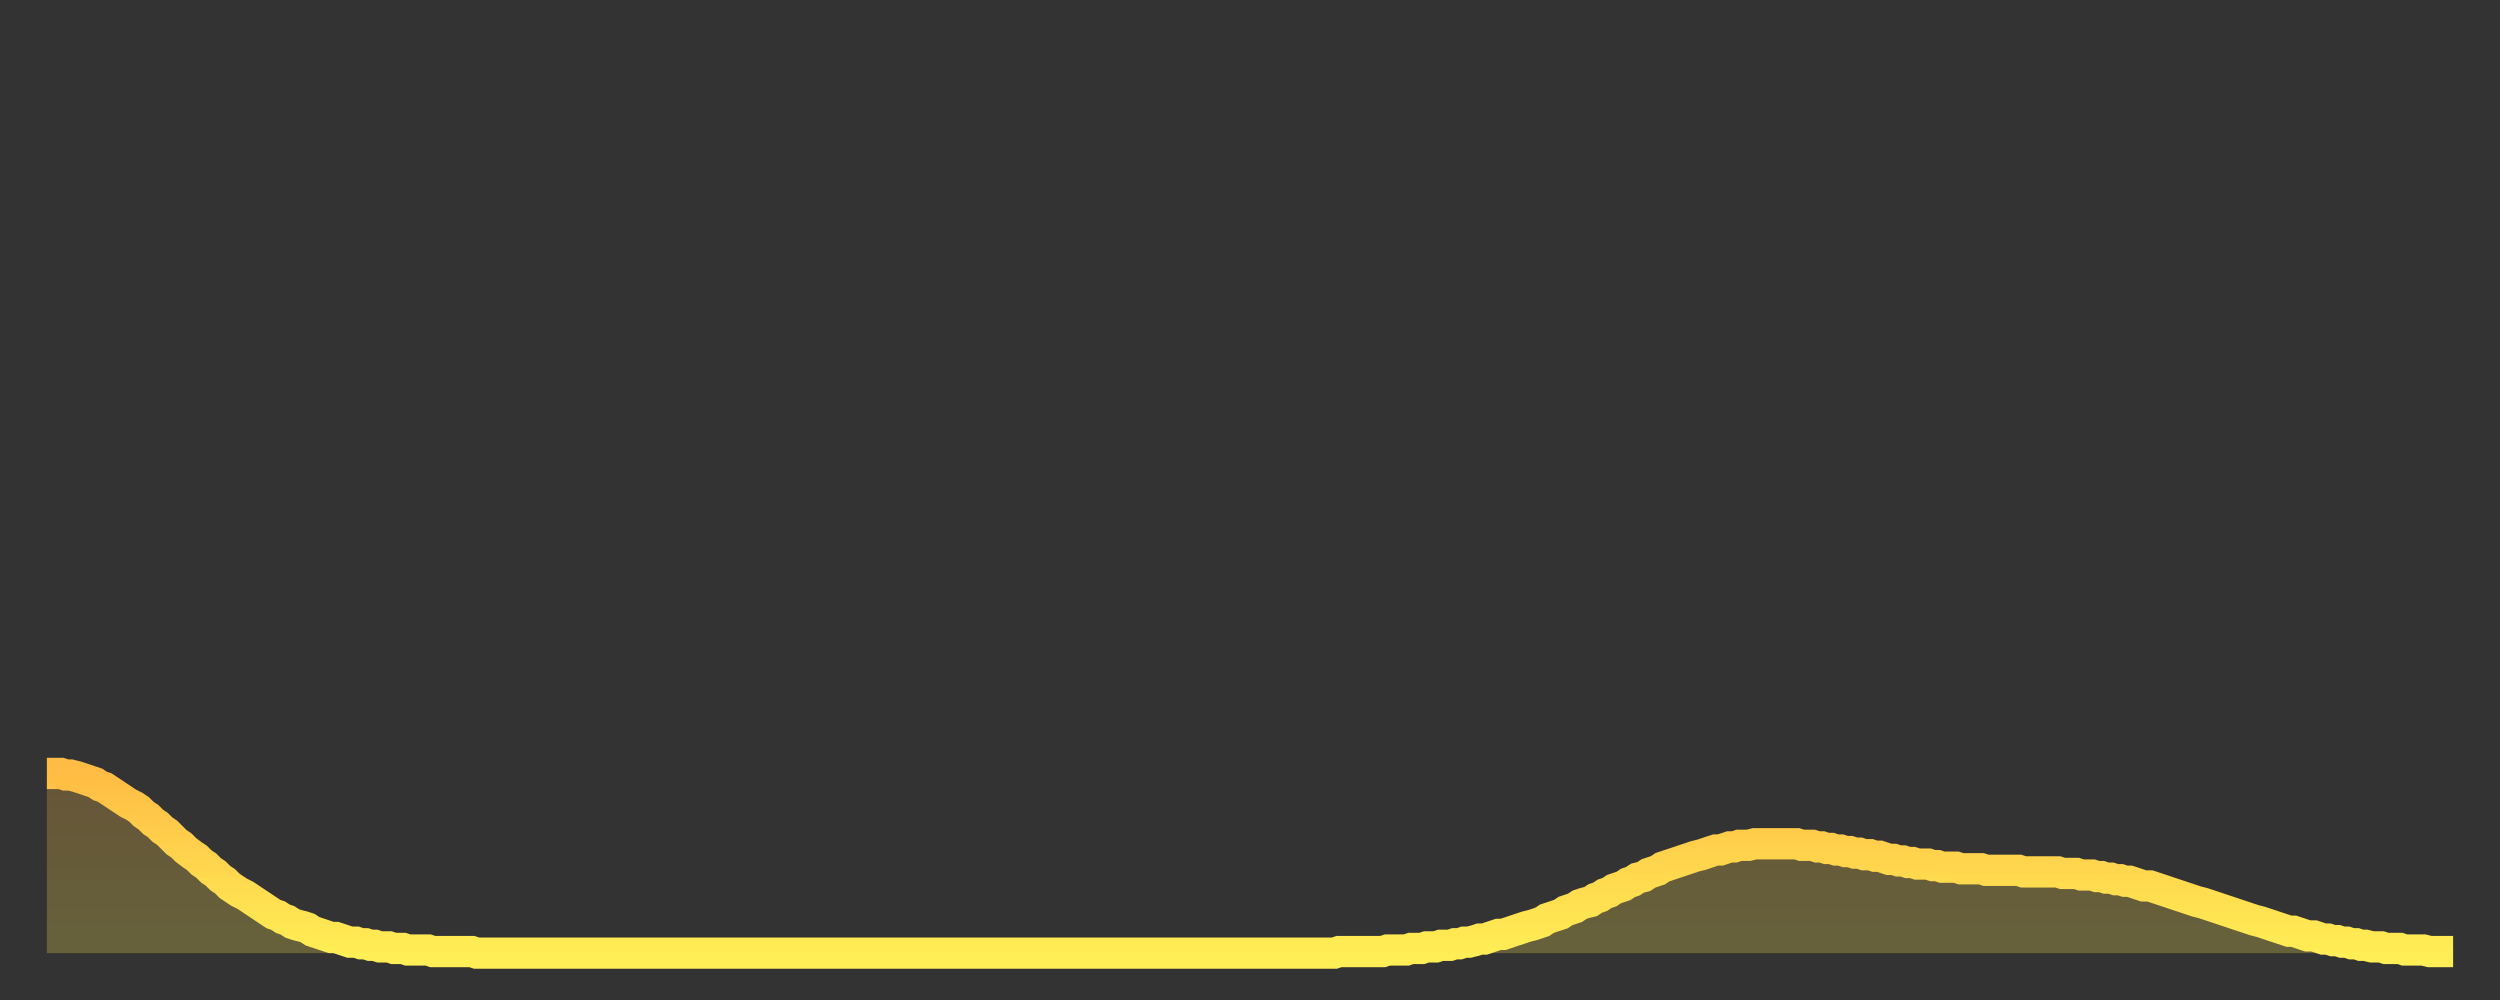
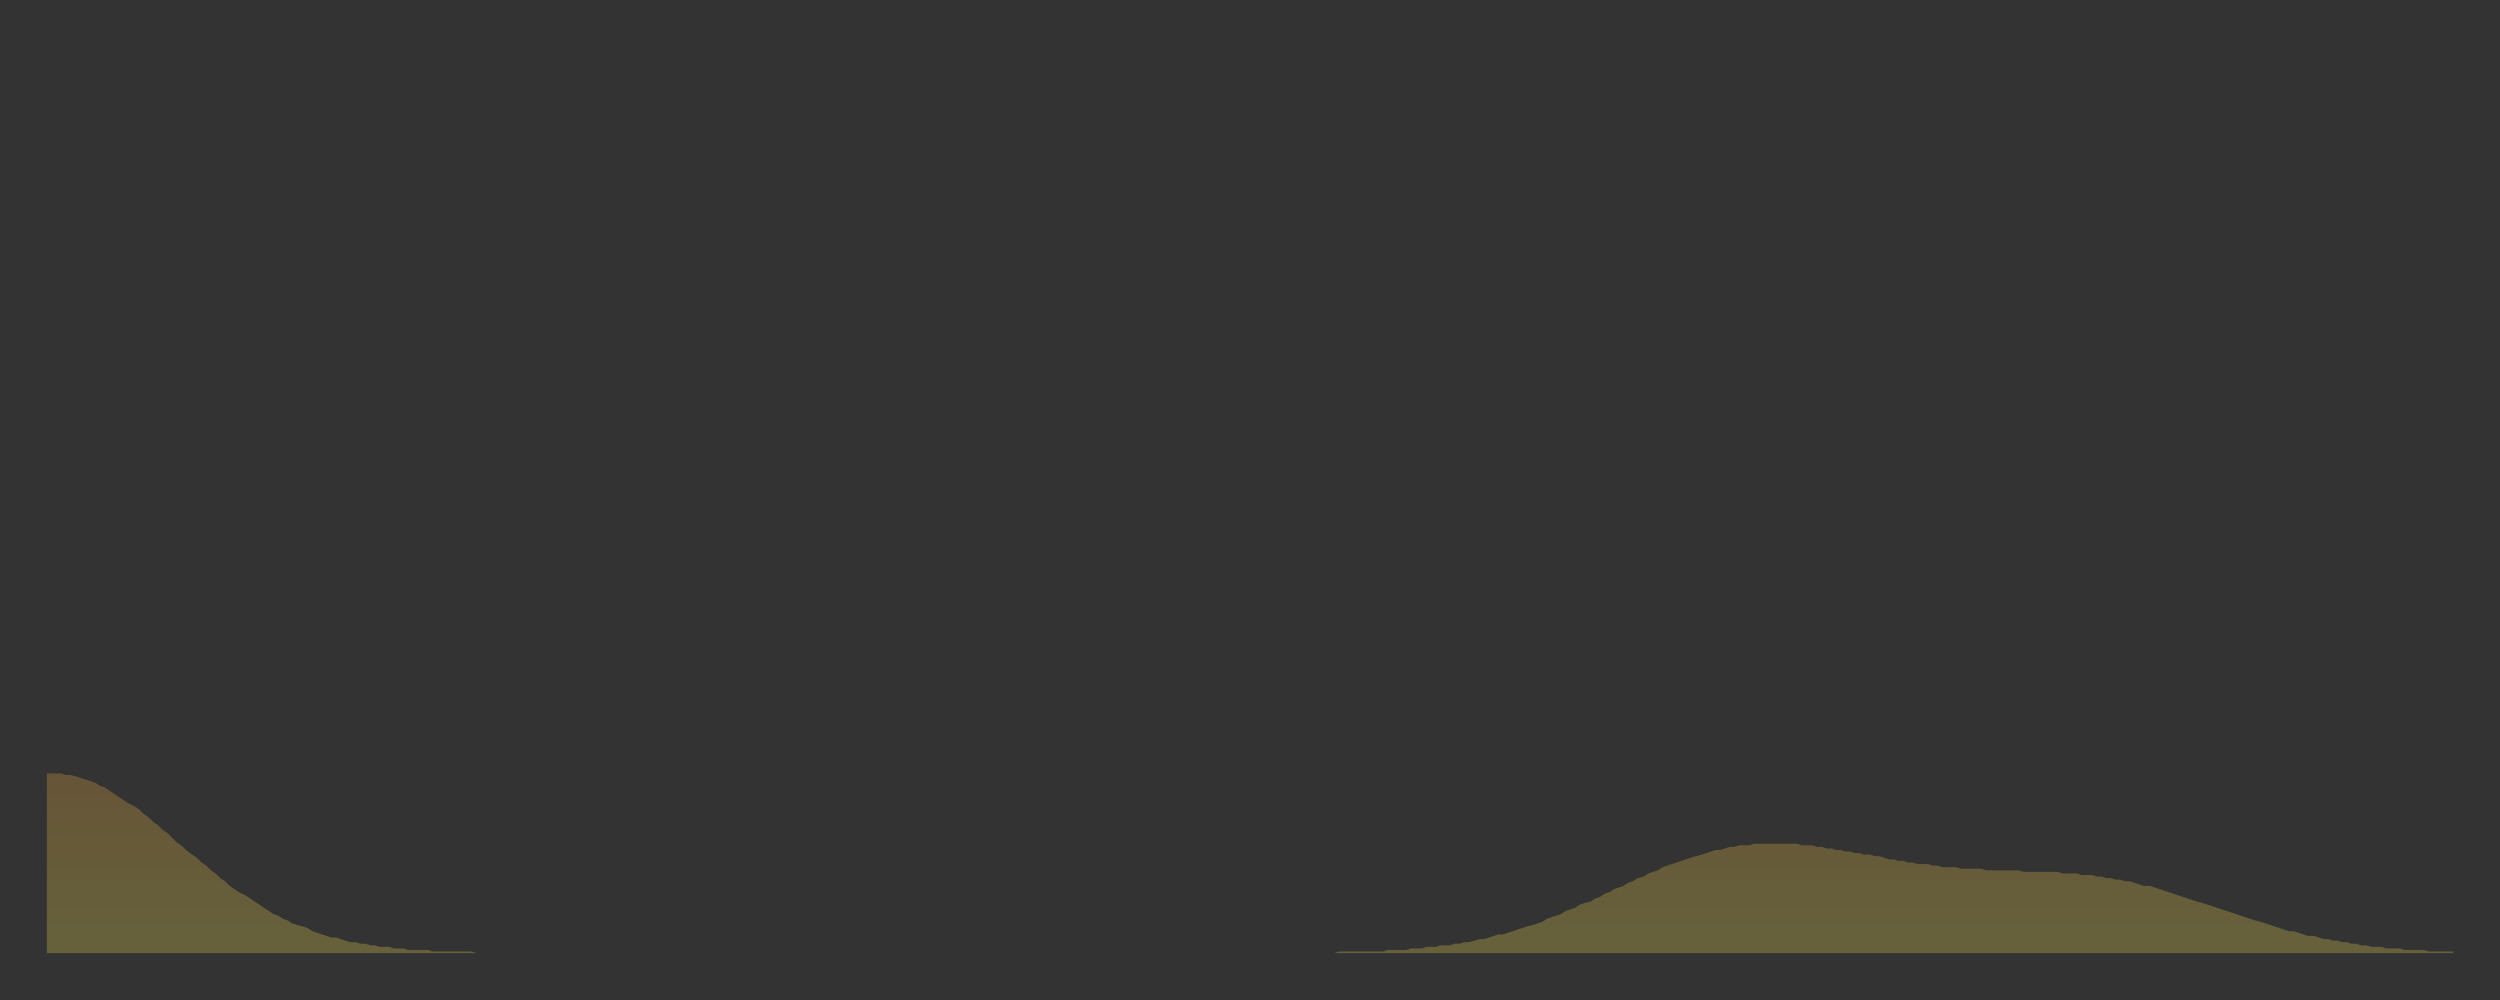
<svg xmlns="http://www.w3.org/2000/svg" baseProfile="full" height="64" version="1.1" width="160">
  <rect width="100%" height="100%" fill="#333333" stroke="none" />
  <defs>
    <linearGradient id="id143658" x1="0" x2="0" y1="0" y2="1">
      <stop offset="0%" stop-color="#ffbc44" />
      <stop offset="50%" stop-color="#ffd54d" />
      <stop offset="100%" stop-color="#ffee55" />
    </linearGradient>
  </defs>
  <g transform="translate(3,3)">
    <g>
-       <path d="M 0.0 46.5 L 0.3 46.5 0.6 46.5 0.9 46.5 1.2 46.6 1.5 46.6 1.9 46.7 2.2 46.8 2.5 46.9 2.8 47.0 3.1 47.1 3.4 47.3 3.7 47.4 4.0 47.6 4.3 47.8 4.6 48.0 4.9 48.2 5.2 48.4 5.6 48.6 5.9 48.8 6.2 49.1 6.5 49.3 6.8 49.6 7.1 49.8 7.4 50.1 7.7 50.3 8.0 50.6 8.3 50.9 8.6 51.1 8.9 51.4 9.3 51.7 9.6 51.9 9.9 52.2 10.2 52.4 10.5 52.7 10.8 52.9 11.1 53.2 11.4 53.4 11.7 53.7 12.0 53.9 12.3 54.1 12.7 54.3 13.0 54.5 13.3 54.7 13.6 54.9 13.9 55.1 14.2 55.3 14.5 55.5 14.8 55.6 15.1 55.8 15.4 55.9 15.7 56.1 16.0 56.2 16.4 56.3 16.7 56.4 17.0 56.6 17.3 56.7 17.6 56.8 17.9 56.9 18.2 57.0 18.5 57.0 18.8 57.1 19.1 57.2 19.4 57.3 19.8 57.3 20.1 57.4 20.4 57.4 20.7 57.5 21.0 57.5 21.3 57.6 21.6 57.6 21.9 57.6 22.2 57.7 22.5 57.7 22.8 57.7 23.1 57.8 23.5 57.8 23.8 57.8 24.1 57.8 24.4 57.8 24.7 57.9 25.0 57.9 25.3 57.9 25.6 57.9 25.9 57.9 26.2 57.9 26.5 57.9 26.8 57.9 27.2 57.9 27.5 58.0 27.8 58.0 28.1 58.0 28.4 58.0 28.7 58.0 29.0 58.0 29.3 58.0 29.6 58.0 29.9 58.0 30.2 58.0 30.6 58.0 30.9 58.0 31.2 58.0 31.5 58.0 31.8 58.0 32.1 58.0 32.4 58.0 32.7 58.0 33.0 58.0 33.3 58.0 33.6 58.0 33.9 58.0 34.3 58.0 34.6 58.0 34.9 58.0 35.2 58.0 35.5 58.0 35.8 58.0 36.1 58.0 36.4 58.0 36.7 58.0 37.0 58.0 37.3 58.0 37.7 58.0 38.0 58.0 38.3 58.0 38.6 58.0 38.9 58.0 39.2 58.0 39.5 58.0 39.8 58.0 40.1 58.0 40.4 58.0 40.7 58.0 41.0 58.0 41.4 58.0 41.7 58.0 42.0 58.0 42.3 58.0 42.6 58.0 42.9 58.0 43.2 58.0 43.5 58.0 43.8 58.0 44.1 58.0 44.4 58.0 44.7 58.0 45.1 58.0 45.4 58.0 45.7 58.0 46.0 58.0 46.3 58.0 46.6 58.0 46.9 58.0 47.2 58.0 47.5 58.0 47.8 58.0 48.1 58.0 48.5 58.0 48.8 58.0 49.1 58.0 49.4 58.0 49.7 58.0 50.0 58.0 50.3 58.0 50.6 58.0 50.9 58.0 51.2 58.0 51.5 58.0 51.8 58.0 52.2 58.0 52.5 58.0 52.8 58.0 53.1 58.0 53.4 58.0 53.7 58.0 54.0 58.0 54.3 58.0 54.6 58.0 54.9 58.0 55.2 58.0 55.6 58.0 55.9 58.0 56.2 58.0 56.5 58.0 56.8 58.0 57.1 58.0 57.4 58.0 57.7 58.0 58.0 58.0 58.3 58.0 58.6 58.0 58.9 58.0 59.3 58.0 59.6 58.0 59.9 58.0 60.2 58.0 60.5 58.0 60.8 58.0 61.1 58.0 61.4 58.0 61.7 58.0 62.0 58.0 62.3 58.0 62.6 58.0 63.0 58.0 63.3 58.0 63.6 58.0 63.9 58.0 64.2 58.0 64.5 58.0 64.8 58.0 65.1 58.0 65.4 58.0 65.7 58.0 66.0 58.0 66.4 58.0 66.7 58.0 67.0 58.0 67.3 58.0 67.6 58.0 67.9 58.0 68.2 58.0 68.5 58.0 68.8 58.0 69.1 58.0 69.4 58.0 69.7 58.0 70.1 58.0 70.4 58.0 70.7 58.0 71.0 58.0 71.3 58.0 71.6 58.0 71.9 58.0 72.2 58.0 72.5 58.0 72.8 58.0 73.1 58.0 73.5 58.0 73.8 58.0 74.1 58.0 74.4 58.0 74.7 58.0 75.0 58.0 75.3 58.0 75.6 58.0 75.9 58.0 76.2 58.0 76.5 58.0 76.8 58.0 77.2 58.0 77.5 58.0 77.8 58.0 78.1 58.0 78.4 58.0 78.7 58.0 79.0 58.0 79.3 58.0 79.6 58.0 79.9 58.0 80.2 58.0 80.5 58.0 80.9 58.0 81.2 58.0 81.5 58.0 81.8 58.0 82.1 58.0 82.4 58.0 82.7 57.9 83.0 57.9 83.3 57.9 83.6 57.9 83.9 57.9 84.3 57.9 84.6 57.9 84.9 57.9 85.2 57.9 85.5 57.9 85.8 57.8 86.1 57.8 86.4 57.8 86.7 57.8 87.0 57.8 87.3 57.7 87.6 57.7 88.0 57.7 88.3 57.6 88.6 57.6 88.9 57.6 89.2 57.5 89.5 57.5 89.8 57.5 90.1 57.4 90.4 57.4 90.7 57.3 91.0 57.3 91.4 57.2 91.7 57.1 92.0 57.1 92.3 57.0 92.6 56.9 92.9 56.8 93.2 56.8 93.5 56.7 93.8 56.6 94.1 56.5 94.4 56.4 94.7 56.3 95.1 56.2 95.4 56.1 95.7 56.0 96.0 55.8 96.3 55.7 96.6 55.6 96.9 55.5 97.2 55.3 97.5 55.2 97.8 55.1 98.1 54.9 98.4 54.8 98.8 54.7 99.1 54.5 99.4 54.4 99.7 54.2 100.0 54.1 100.3 53.9 100.6 53.8 100.9 53.7 101.2 53.5 101.5 53.4 101.8 53.2 102.2 53.1 102.5 52.9 102.8 52.8 103.1 52.7 103.4 52.5 103.7 52.4 104.0 52.3 104.3 52.2 104.6 52.1 104.9 52.0 105.2 51.9 105.5 51.8 105.9 51.7 106.2 51.6 106.5 51.5 106.8 51.4 107.1 51.4 107.4 51.3 107.7 51.2 108.0 51.2 108.3 51.1 108.6 51.1 108.9 51.1 109.3 51.0 109.6 51.0 109.9 51.0 110.2 51.0 110.5 51.0 110.8 51.0 111.1 51.0 111.4 51.0 111.7 51.0 112.0 51.0 112.3 51.1 112.6 51.1 113.0 51.1 113.3 51.2 113.6 51.2 113.9 51.3 114.2 51.3 114.5 51.4 114.8 51.4 115.1 51.5 115.4 51.5 115.7 51.6 116.0 51.6 116.3 51.7 116.7 51.7 117.0 51.8 117.3 51.8 117.6 51.9 117.9 52.0 118.2 52.0 118.5 52.1 118.8 52.1 119.1 52.2 119.4 52.2 119.7 52.3 120.1 52.3 120.4 52.3 120.7 52.4 121.0 52.4 121.3 52.5 121.6 52.5 121.9 52.5 122.2 52.5 122.5 52.6 122.8 52.6 123.1 52.6 123.4 52.6 123.8 52.6 124.1 52.7 124.4 52.7 124.7 52.7 125.0 52.7 125.3 52.7 125.6 52.7 125.9 52.7 126.2 52.7 126.5 52.8 126.8 52.8 127.2 52.8 127.5 52.8 127.8 52.8 128.1 52.8 128.4 52.8 128.7 52.8 129.0 52.9 129.3 52.9 129.6 52.9 129.9 52.9 130.2 53.0 130.5 53.0 130.9 53.0 131.2 53.1 131.5 53.1 131.8 53.2 132.1 53.2 132.4 53.3 132.7 53.3 133.0 53.4 133.3 53.4 133.6 53.5 133.9 53.6 134.2 53.7 134.6 53.7 134.9 53.8 135.2 53.9 135.5 54.0 135.8 54.1 136.1 54.2 136.4 54.3 136.7 54.4 137.0 54.5 137.3 54.6 137.6 54.7 138.0 54.8 138.3 54.9 138.6 55.0 138.9 55.1 139.2 55.2 139.5 55.3 139.8 55.4 140.1 55.5 140.4 55.6 140.7 55.7 141.0 55.8 141.3 55.9 141.7 56.0 142.0 56.1 142.3 56.2 142.6 56.3 142.9 56.4 143.2 56.5 143.5 56.6 143.8 56.6 144.1 56.7 144.4 56.8 144.7 56.9 145.1 56.9 145.4 57.0 145.7 57.1 146.0 57.1 146.3 57.2 146.6 57.2 146.9 57.3 147.2 57.3 147.5 57.4 147.8 57.4 148.1 57.5 148.4 57.5 148.8 57.6 149.1 57.6 149.4 57.6 149.7 57.7 150.0 57.7 150.3 57.7 150.6 57.7 150.9 57.8 151.2 57.8 151.5 57.8 151.8 57.8 152.1 57.8 152.5 57.9 152.8 57.9 153.1 57.9 153.4 57.9 153.7 57.9 154.0 57.9" fill="none" id="graph-curve" opacity="1" stroke="url(#id143658)" stroke-width="2" />
      <path d="M 0 58 L 0.0 46.5 0.3 46.5 0.6 46.5 0.9 46.5 1.2 46.6 1.5 46.6 1.9 46.7 2.2 46.8 2.5 46.9 2.8 47.0 3.1 47.1 3.4 47.3 3.7 47.4 4.0 47.6 4.3 47.8 4.6 48.0 4.9 48.2 5.2 48.4 5.6 48.6 5.9 48.8 6.2 49.1 6.5 49.3 6.8 49.6 7.1 49.8 7.4 50.1 7.7 50.3 8.0 50.6 8.3 50.9 8.6 51.1 8.9 51.4 9.3 51.7 9.6 51.9 9.9 52.2 10.2 52.4 10.5 52.7 10.8 52.9 11.1 53.2 11.4 53.4 11.7 53.7 12.0 53.9 12.3 54.1 12.7 54.3 13.0 54.5 13.3 54.7 13.6 54.9 13.9 55.1 14.2 55.3 14.5 55.5 14.8 55.6 15.1 55.8 15.4 55.9 15.7 56.1 16.0 56.2 16.4 56.3 16.7 56.4 17.0 56.6 17.3 56.7 17.6 56.8 17.9 56.9 18.2 57.0 18.5 57.0 18.8 57.1 19.1 57.2 19.4 57.3 19.8 57.3 20.1 57.4 20.4 57.4 20.7 57.5 21.0 57.5 21.3 57.6 21.6 57.6 21.9 57.6 22.2 57.7 22.5 57.7 22.8 57.7 23.1 57.8 23.5 57.8 23.8 57.8 24.1 57.8 24.4 57.8 24.7 57.9 25.0 57.9 25.3 57.9 25.6 57.9 25.9 57.9 26.2 57.9 26.5 57.9 26.8 57.9 27.2 57.9 27.5 58.0 27.8 58.0 28.1 58.0 28.4 58.0 28.7 58.0 29.0 58.0 29.3 58.0 29.6 58.0 29.9 58.0 30.2 58.0 30.6 58.0 30.9 58.0 31.2 58.0 31.5 58.0 31.8 58.0 32.1 58.0 32.4 58.0 32.7 58.0 33.0 58.0 33.3 58.0 33.6 58.0 33.9 58.0 34.3 58.0 34.6 58.0 34.9 58.0 35.2 58.0 35.5 58.0 35.8 58.0 36.1 58.0 36.4 58.0 36.7 58.0 37.0 58.0 37.3 58.0 37.7 58.0 38.0 58.0 38.3 58.0 38.6 58.0 38.9 58.0 39.2 58.0 39.5 58.0 39.8 58.0 40.1 58.0 40.4 58.0 40.7 58.0 41.0 58.0 41.4 58.0 41.7 58.0 42.0 58.0 42.3 58.0 42.6 58.0 42.9 58.0 43.2 58.0 43.5 58.0 43.8 58.0 44.1 58.0 44.4 58.0 44.7 58.0 45.1 58.0 45.4 58.0 45.7 58.0 46.0 58.0 46.3 58.0 46.6 58.0 46.9 58.0 47.2 58.0 47.5 58.0 47.8 58.0 48.1 58.0 48.5 58.0 48.8 58.0 49.1 58.0 49.4 58.0 49.7 58.0 50.0 58.0 50.3 58.0 50.6 58.0 50.9 58.0 51.2 58.0 51.5 58.0 51.8 58.0 52.2 58.0 52.5 58.0 52.8 58.0 53.1 58.0 53.4 58.0 53.7 58.0 54.0 58.0 54.3 58.0 54.6 58.0 54.9 58.0 55.2 58.0 55.6 58.0 55.9 58.0 56.2 58.0 56.5 58.0 56.8 58.0 57.1 58.0 57.4 58.0 57.7 58.0 58.0 58.0 58.3 58.0 58.6 58.0 58.9 58.0 59.3 58.0 59.6 58.0 59.9 58.0 60.2 58.0 60.5 58.0 60.8 58.0 61.1 58.0 61.4 58.0 61.7 58.0 62.0 58.0 62.3 58.0 62.6 58.0 63.0 58.0 63.3 58.0 63.6 58.0 63.9 58.0 64.2 58.0 64.5 58.0 64.8 58.0 65.1 58.0 65.4 58.0 65.7 58.0 66.0 58.0 66.4 58.0 66.7 58.0 67.0 58.0 67.3 58.0 67.6 58.0 67.9 58.0 68.2 58.0 68.5 58.0 68.8 58.0 69.1 58.0 69.4 58.0 69.7 58.0 70.1 58.0 70.4 58.0 70.7 58.0 71.0 58.0 71.3 58.0 71.6 58.0 71.9 58.0 72.2 58.0 72.5 58.0 72.8 58.0 73.1 58.0 73.5 58.0 73.8 58.0 74.1 58.0 74.4 58.0 74.7 58.0 75.0 58.0 75.3 58.0 75.6 58.0 75.9 58.0 76.2 58.0 76.5 58.0 76.8 58.0 77.2 58.0 77.5 58.0 77.8 58.0 78.1 58.0 78.4 58.0 78.7 58.0 79.0 58.0 79.3 58.0 79.6 58.0 79.9 58.0 80.2 58.0 80.5 58.0 80.9 58.0 81.2 58.0 81.5 58.0 81.8 58.0 82.1 58.0 82.4 58.0 82.7 57.9 83.0 57.9 83.3 57.9 83.6 57.9 83.9 57.9 84.3 57.9 84.6 57.9 84.9 57.9 85.2 57.9 85.5 57.9 85.8 57.8 86.1 57.8 86.4 57.8 86.7 57.8 87.0 57.8 87.3 57.7 87.6 57.7 88.0 57.7 88.3 57.6 88.6 57.6 88.9 57.6 89.2 57.5 89.5 57.5 89.8 57.5 90.1 57.4 90.4 57.4 90.7 57.3 91.0 57.3 91.4 57.2 91.7 57.1 92.0 57.1 92.3 57.0 92.6 56.9 92.9 56.8 93.2 56.8 93.5 56.7 93.8 56.6 94.1 56.5 94.4 56.4 94.7 56.3 95.1 56.2 95.4 56.1 95.7 56.0 96.0 55.8 96.3 55.7 96.6 55.6 96.9 55.5 97.2 55.3 97.5 55.2 97.8 55.1 98.1 54.9 98.4 54.8 98.8 54.7 99.1 54.5 99.4 54.4 99.7 54.2 100.0 54.1 100.3 53.9 100.6 53.8 100.9 53.7 101.2 53.5 101.5 53.4 101.8 53.2 102.2 53.1 102.5 52.9 102.8 52.8 103.1 52.7 103.4 52.5 103.7 52.4 104.0 52.3 104.3 52.2 104.6 52.1 104.9 52.0 105.2 51.9 105.5 51.8 105.9 51.7 106.2 51.6 106.5 51.5 106.8 51.4 107.1 51.4 107.4 51.3 107.7 51.2 108.0 51.2 108.3 51.1 108.6 51.1 108.9 51.1 109.3 51.0 109.6 51.0 109.9 51.0 110.2 51.0 110.5 51.0 110.8 51.0 111.1 51.0 111.4 51.0 111.7 51.0 112.0 51.0 112.3 51.1 112.6 51.1 113.0 51.1 113.3 51.2 113.6 51.2 113.9 51.3 114.2 51.3 114.5 51.4 114.8 51.4 115.1 51.5 115.4 51.5 115.7 51.6 116.0 51.6 116.3 51.7 116.7 51.7 117.0 51.8 117.3 51.8 117.6 51.9 117.9 52.0 118.2 52.0 118.5 52.1 118.8 52.1 119.1 52.2 119.4 52.2 119.7 52.3 120.1 52.3 120.4 52.3 120.7 52.4 121.0 52.4 121.3 52.5 121.6 52.5 121.9 52.5 122.2 52.5 122.5 52.6 122.8 52.6 123.1 52.6 123.4 52.6 123.8 52.6 124.1 52.7 124.4 52.7 124.7 52.7 125.0 52.7 125.3 52.7 125.6 52.7 125.9 52.7 126.2 52.7 126.5 52.8 126.8 52.8 127.2 52.8 127.5 52.8 127.8 52.8 128.1 52.8 128.4 52.8 128.7 52.8 129.0 52.9 129.3 52.9 129.6 52.9 129.9 52.9 130.2 53.0 130.5 53.0 130.9 53.0 131.2 53.1 131.5 53.1 131.8 53.2 132.1 53.2 132.4 53.3 132.7 53.3 133.0 53.4 133.3 53.4 133.6 53.5 133.9 53.6 134.2 53.7 134.6 53.7 134.9 53.8 135.2 53.9 135.5 54.0 135.8 54.1 136.1 54.2 136.4 54.3 136.7 54.4 137.0 54.5 137.3 54.6 137.6 54.7 138.0 54.8 138.3 54.9 138.6 55.0 138.9 55.1 139.2 55.2 139.5 55.3 139.8 55.4 140.1 55.5 140.4 55.6 140.7 55.7 141.0 55.8 141.3 55.9 141.7 56.0 142.0 56.1 142.3 56.2 142.6 56.3 142.9 56.4 143.2 56.5 143.5 56.6 143.8 56.6 144.1 56.7 144.4 56.8 144.7 56.9 145.1 56.9 145.4 57.0 145.7 57.1 146.0 57.1 146.3 57.2 146.6 57.2 146.9 57.3 147.2 57.3 147.5 57.4 147.8 57.4 148.1 57.5 148.4 57.5 148.8 57.6 149.1 57.6 149.4 57.6 149.7 57.7 150.0 57.7 150.3 57.7 150.6 57.7 150.9 57.8 151.2 57.8 151.5 57.8 151.8 57.8 152.1 57.8 152.5 57.9 152.8 57.9 153.1 57.9 153.4 57.9 153.7 57.9 154.0 57.9 154 58" fill="url(#id143658)" fill-opacity=".25" id="graph-shadow" />
    </g>
  </g>
</svg>